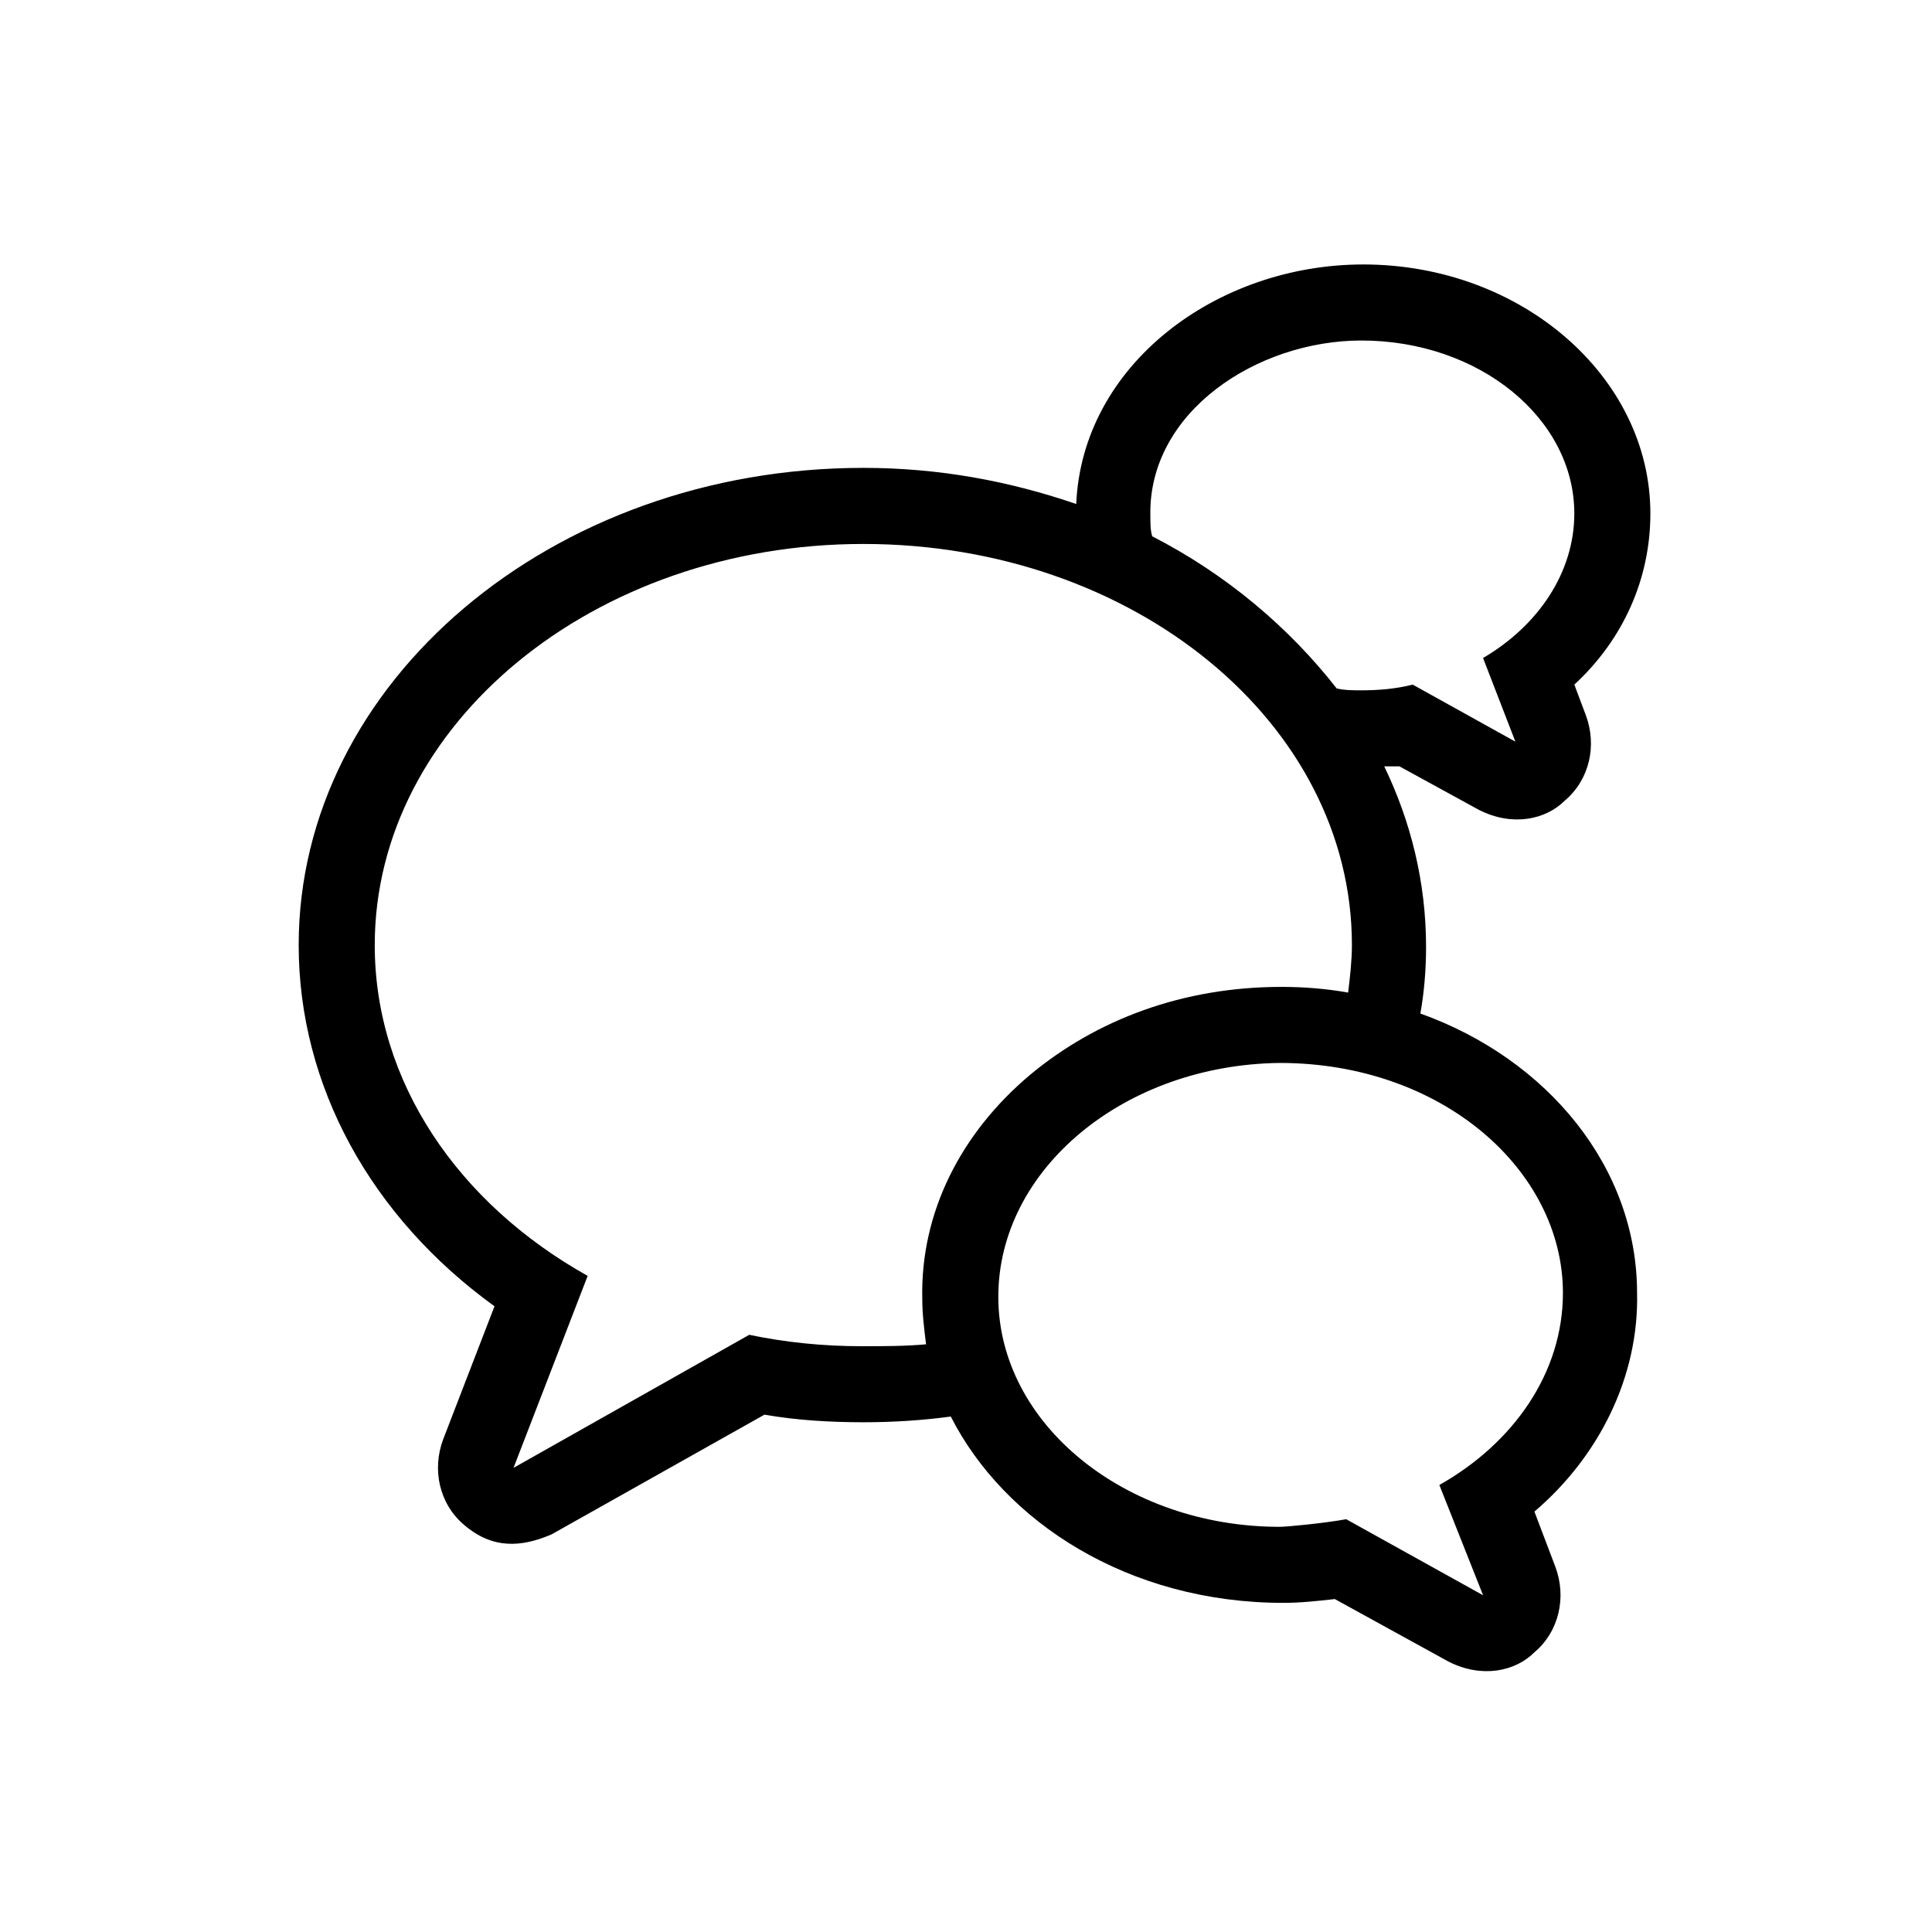
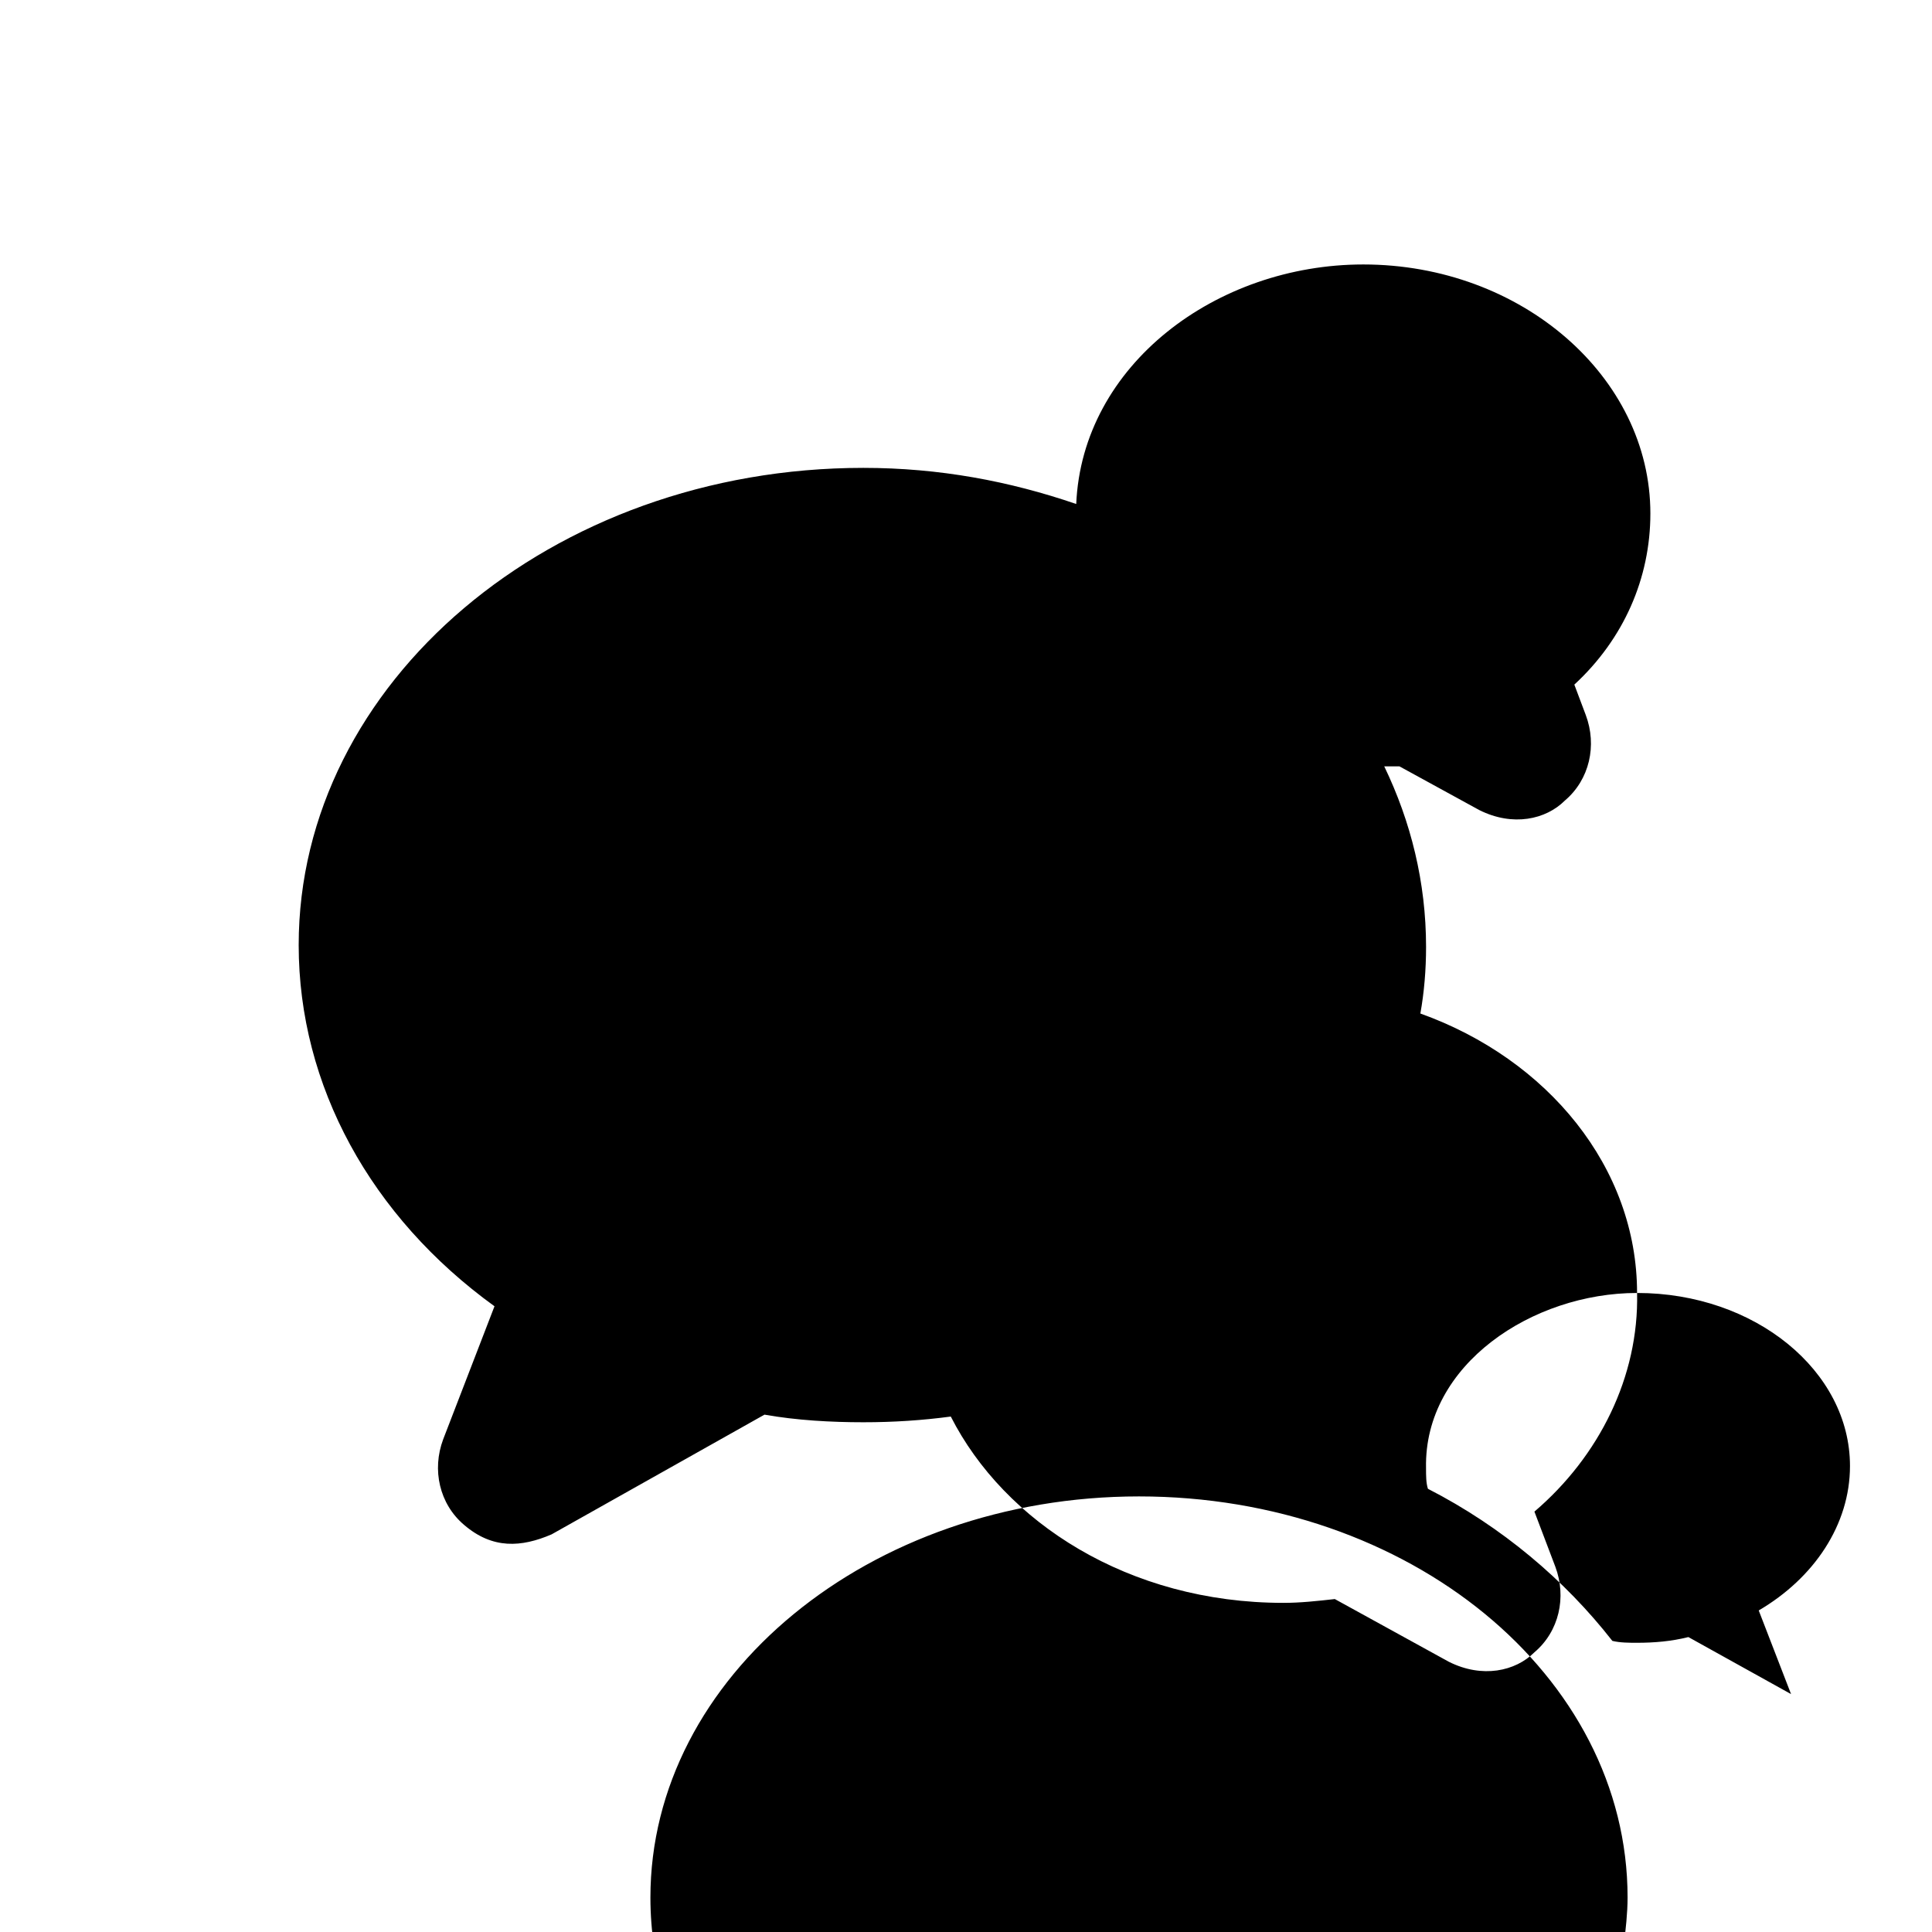
<svg xmlns="http://www.w3.org/2000/svg" fill="#000000" width="800px" height="800px" version="1.1" viewBox="144 144 512 512">
-   <path d="m577.84 486.65c0-33.258-23.68-61.969-57.43-74.059 1.004-5.543 1.512-11.586 1.512-17.633 0-17.129-4.031-33.25-11.082-47.863h4.031l21.16 11.586c8.867 4.438 17.633 2.519 22.672-2.519 6.551-5.543 8.566-14.609 5.543-22.672l-3.031-8.059c13.098-12.09 20.152-28.215 20.152-45.344 0-36.273-34.258-66-76.074-66-38.938 0-74.5 26.609-76.082 63.48-17.633-6.047-36.273-9.574-56.426-9.574-82.625 0-149.63 56.93-149.63 126.46 0 37.281 19.145 72.043 51.891 95.723l-13.602 35.266c-3.023 8.062-1.008 17.125 5.543 22.672 7.586 6.504 15.199 5.934 23.176 2.519l56.43-31.734c8.566 1.516 17.633 2.016 26.199 2.016 8.062 0 15.617-0.504 23.176-1.512 14.184 27.887 47.02 49.375 88.168 49.375 4.527 0 9.07-0.504 13.602-1.008l30.23 16.625c8.852 4.438 17.633 2.519 22.672-2.519 6.547-5.543 8.562-14.613 5.539-22.672l-5.543-14.609c17.129-14.613 27.711-35.773 27.207-57.941zm-73.055-252.41c31.234 0 56.426 20.656 56.426 45.848 0 15.617-9.574 29.727-24.184 38.289l8.566 22.168-27.207-15.113c-4.543 1.137-9.055 1.512-13.602 1.512-2.012 0-4.527 0-6.551-0.504-12.594-16.121-29.223-30.23-48.871-40.305-0.504-1.512-0.504-3.527-0.504-5.543-0.543-27.418 28.25-46.352 55.926-46.352zm-132.5 266.52c-10.078 0-20.152-1.008-29.727-3.023l-62.473 35.266 19.652-50.883c-34.258-19.145-56.426-51.387-56.426-87.664 0-58.441 57.938-106.3 129.48-106.3 71.539 0 129.48 47.359 129.48 106.3 0 4.031-0.504 8.566-1.008 12.594-5.547-1.008-11.594-1.512-17.637-1.512-26.227 0-49.016 8.695-66.496 23.18-18.641 15.617-29.223 36.777-28.719 59.449 0 4.031 0.504 8.062 1.008 12.09-5.551 0.504-11.09 0.504-17.137 0.504zm153.16 36.777 11.586 29.223-36.273-20.152c-5.891 1.074-15.758 2.016-17.633 2.016-40.809 0-74.562-27.207-74.562-60.961 0-33.754 33.25-61.465 74.562-61.973 43.117 0 75.066 28.504 75.066 60.965 0.004 21.156-13.098 39.797-32.746 50.883z" />
+   <path d="m577.84 486.65c0-33.258-23.68-61.969-57.43-74.059 1.004-5.543 1.512-11.586 1.512-17.633 0-17.129-4.031-33.25-11.082-47.863h4.031l21.16 11.586c8.867 4.438 17.633 2.519 22.672-2.519 6.551-5.543 8.566-14.609 5.543-22.672l-3.031-8.059c13.098-12.09 20.152-28.215 20.152-45.344 0-36.273-34.258-66-76.074-66-38.938 0-74.5 26.609-76.082 63.48-17.633-6.047-36.273-9.574-56.426-9.574-82.625 0-149.63 56.93-149.63 126.46 0 37.281 19.145 72.043 51.891 95.723l-13.602 35.266c-3.023 8.062-1.008 17.125 5.543 22.672 7.586 6.504 15.199 5.934 23.176 2.519l56.43-31.734c8.566 1.516 17.633 2.016 26.199 2.016 8.062 0 15.617-0.504 23.176-1.512 14.184 27.887 47.02 49.375 88.168 49.375 4.527 0 9.07-0.504 13.602-1.008l30.23 16.625c8.852 4.438 17.633 2.519 22.672-2.519 6.547-5.543 8.562-14.613 5.539-22.672l-5.543-14.609c17.129-14.613 27.711-35.773 27.207-57.941zc31.234 0 56.426 20.656 56.426 45.848 0 15.617-9.574 29.727-24.184 38.289l8.566 22.168-27.207-15.113c-4.543 1.137-9.055 1.512-13.602 1.512-2.012 0-4.527 0-6.551-0.504-12.594-16.121-29.223-30.23-48.871-40.305-0.504-1.512-0.504-3.527-0.504-5.543-0.543-27.418 28.25-46.352 55.926-46.352zm-132.5 266.52c-10.078 0-20.152-1.008-29.727-3.023l-62.473 35.266 19.652-50.883c-34.258-19.145-56.426-51.387-56.426-87.664 0-58.441 57.938-106.3 129.48-106.3 71.539 0 129.48 47.359 129.48 106.3 0 4.031-0.504 8.566-1.008 12.594-5.547-1.008-11.594-1.512-17.637-1.512-26.227 0-49.016 8.695-66.496 23.18-18.641 15.617-29.223 36.777-28.719 59.449 0 4.031 0.504 8.062 1.008 12.09-5.551 0.504-11.09 0.504-17.137 0.504zm153.16 36.777 11.586 29.223-36.273-20.152c-5.891 1.074-15.758 2.016-17.633 2.016-40.809 0-74.562-27.207-74.562-60.961 0-33.754 33.25-61.465 74.562-61.973 43.117 0 75.066 28.504 75.066 60.965 0.004 21.156-13.098 39.797-32.746 50.883z" />
</svg>